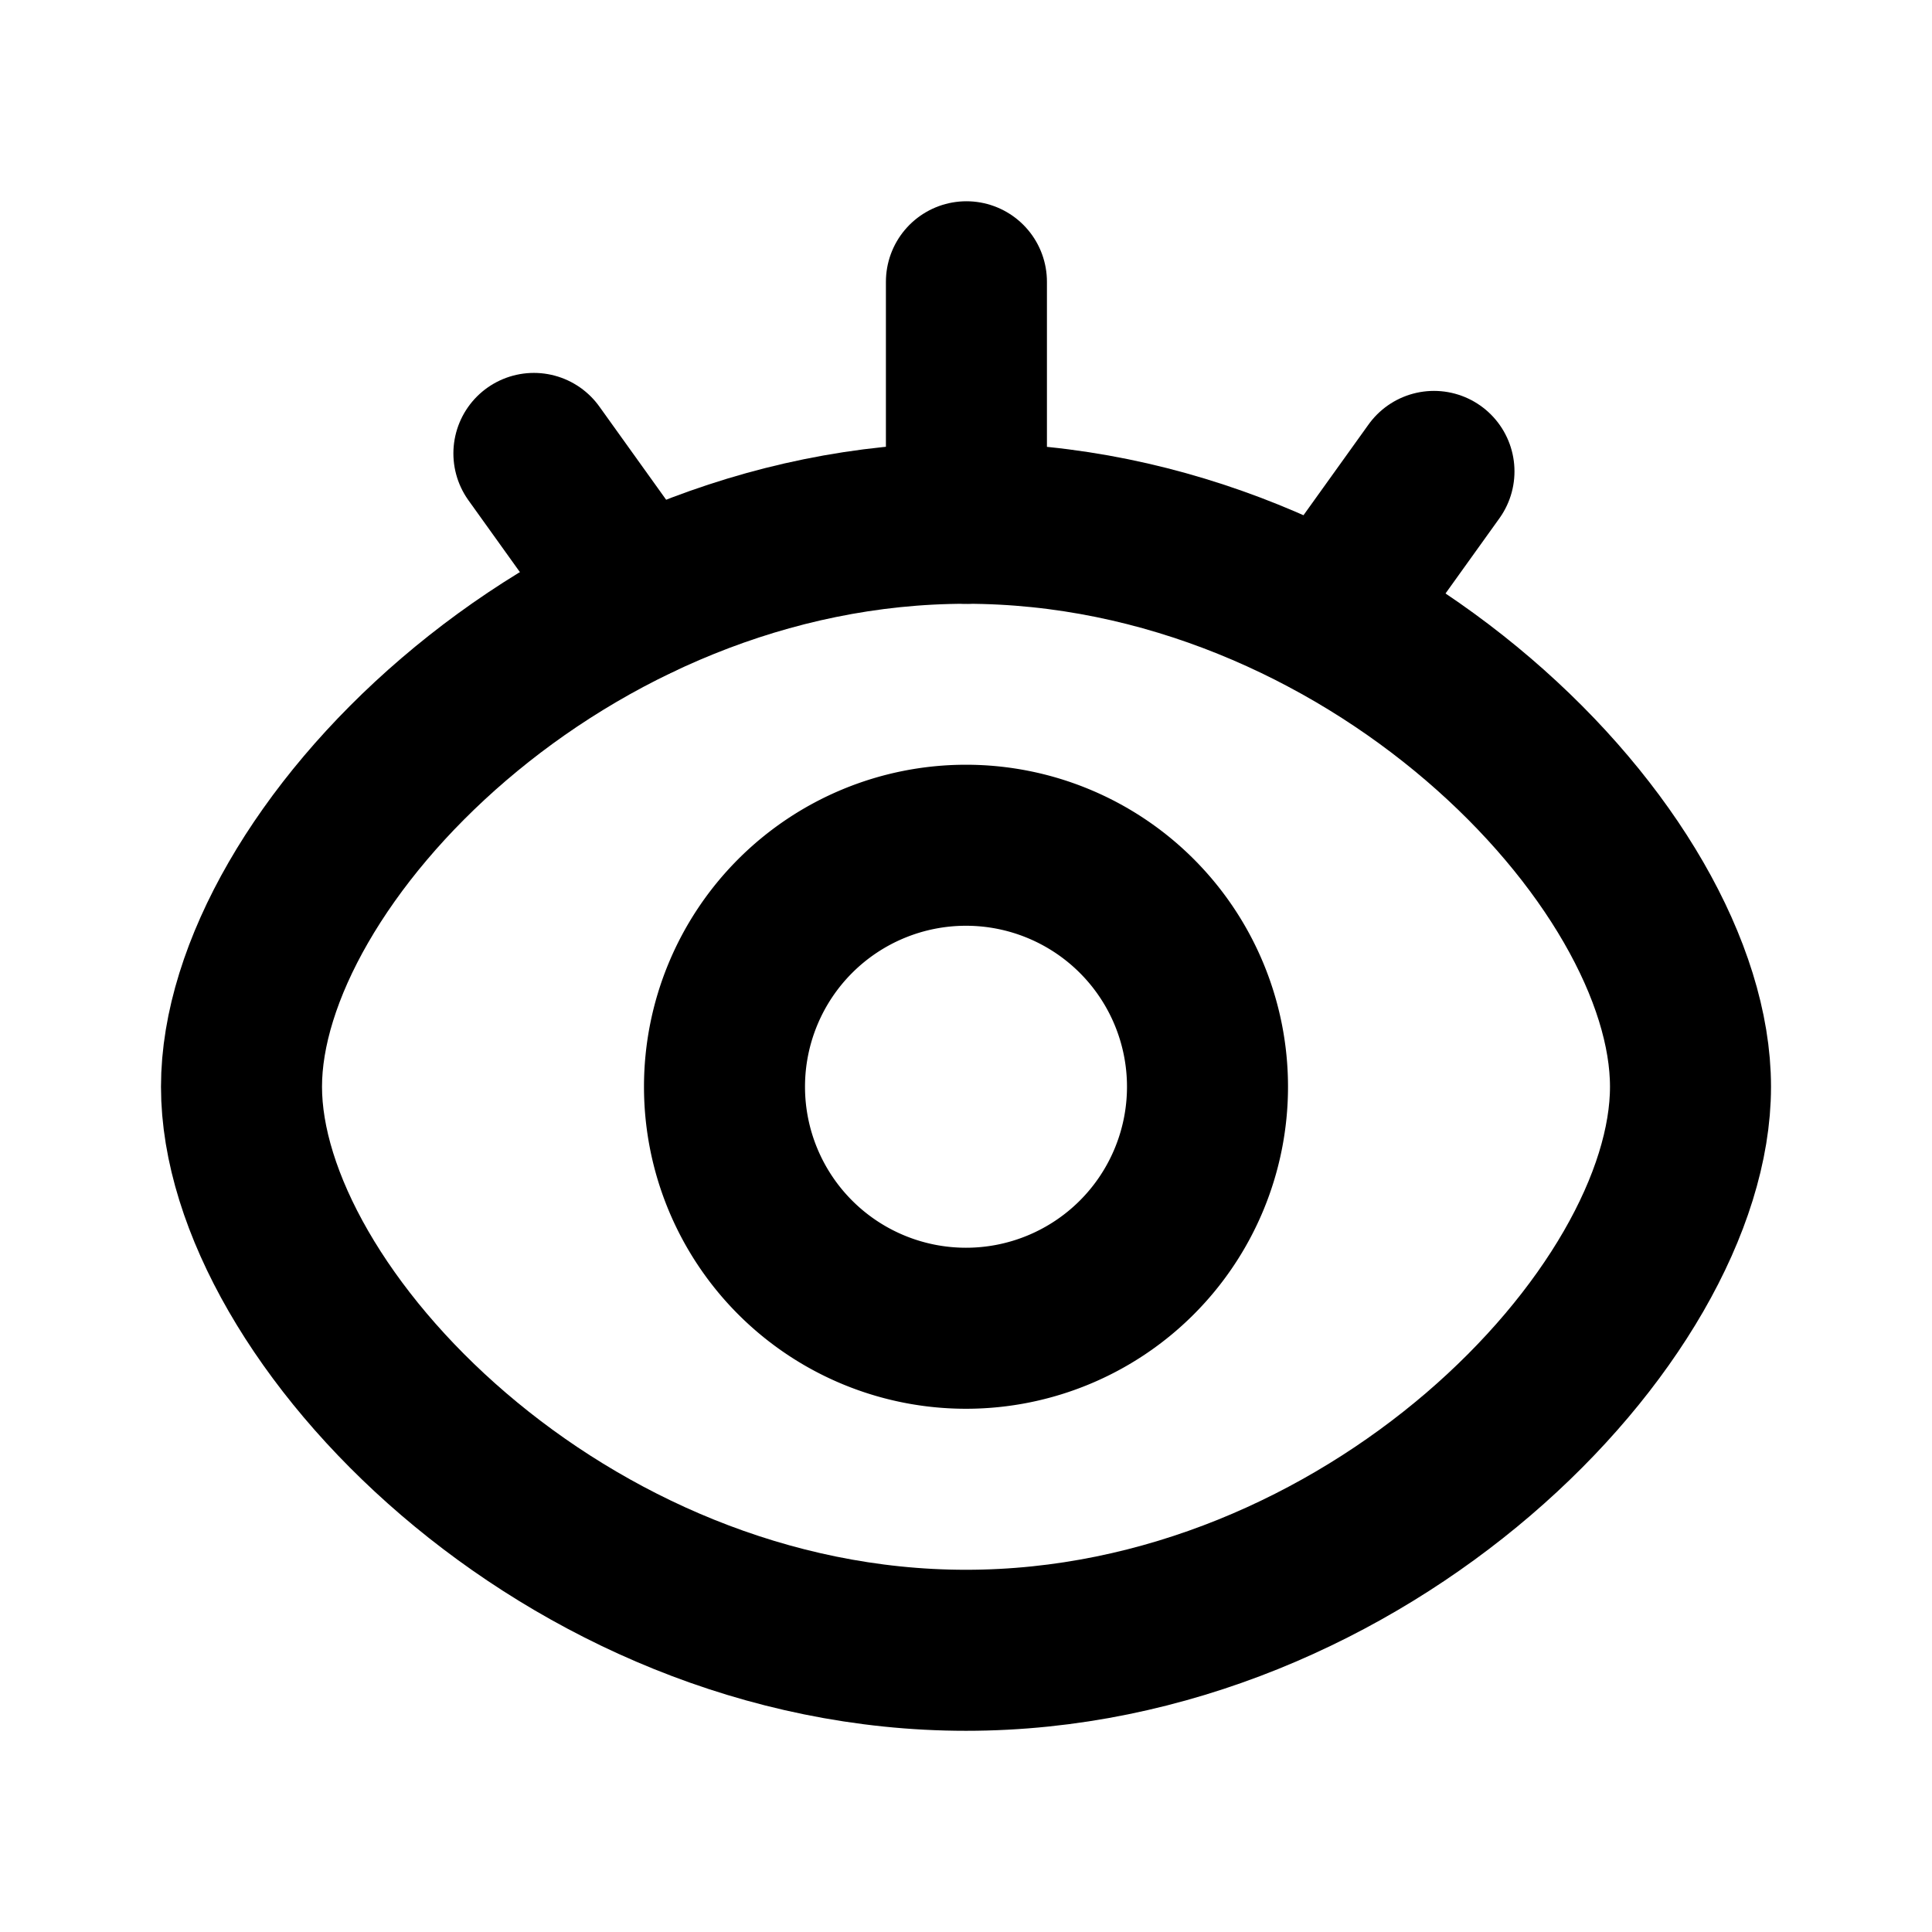
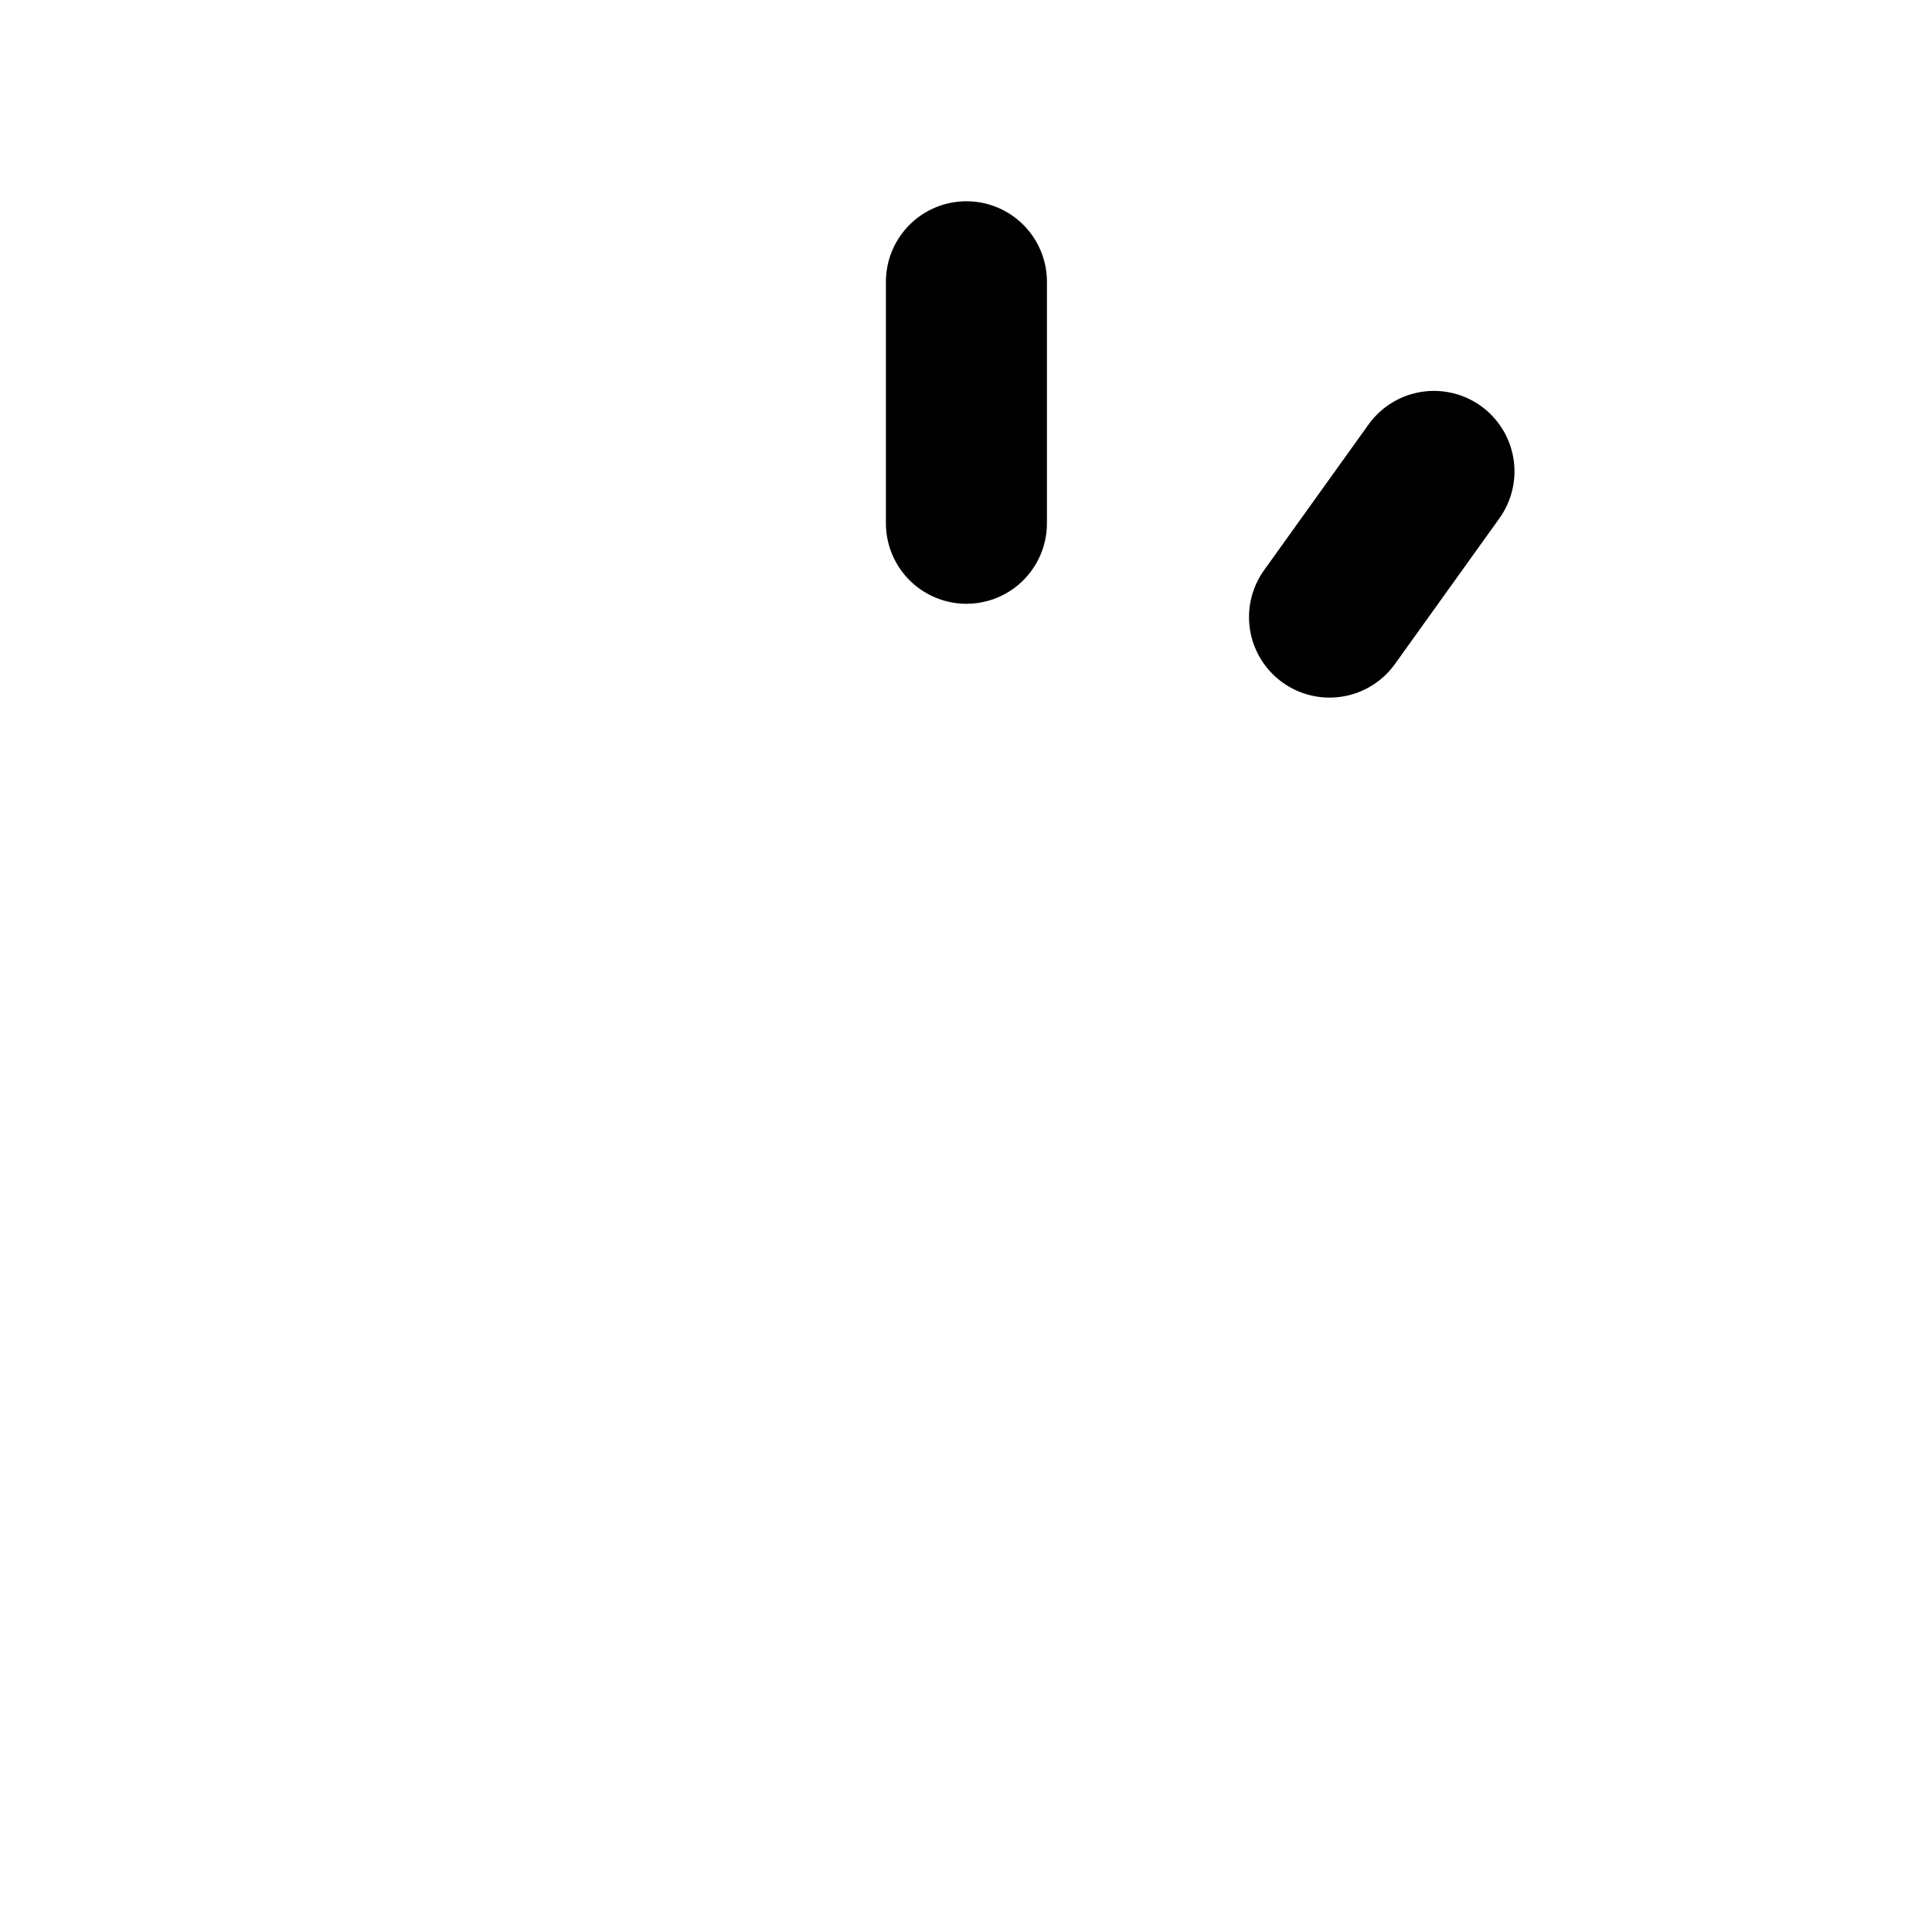
<svg xmlns="http://www.w3.org/2000/svg" width="32" height="32" fill="none">
-   <path clip-rule="evenodd" d="M16 27.334c6.627 0 12-5.548 12-9.334 0-3.785-5.373-9.333-12-9.333S4 14.219 4 18c0 3.782 5.373 9.334 12 9.334z" stroke="#000" stroke-width="2.667" stroke-linejoin="round" />
-   <path d="M16 22a4 4 0 100-8 4 4 0 000 8z" stroke="#000" stroke-width="2.667" stroke-linejoin="round" />
-   <path d="M8.843 7.51l1.73 2.414M23.751 7.808l-1.73 2.413M16.007 4.667v4" stroke="#000" stroke-width="2.667" stroke-linecap="round" />
+   <path d="M8.843 7.51M23.751 7.808l-1.73 2.413M16.007 4.667v4" stroke="#000" stroke-width="2.667" stroke-linecap="round" />
</svg>